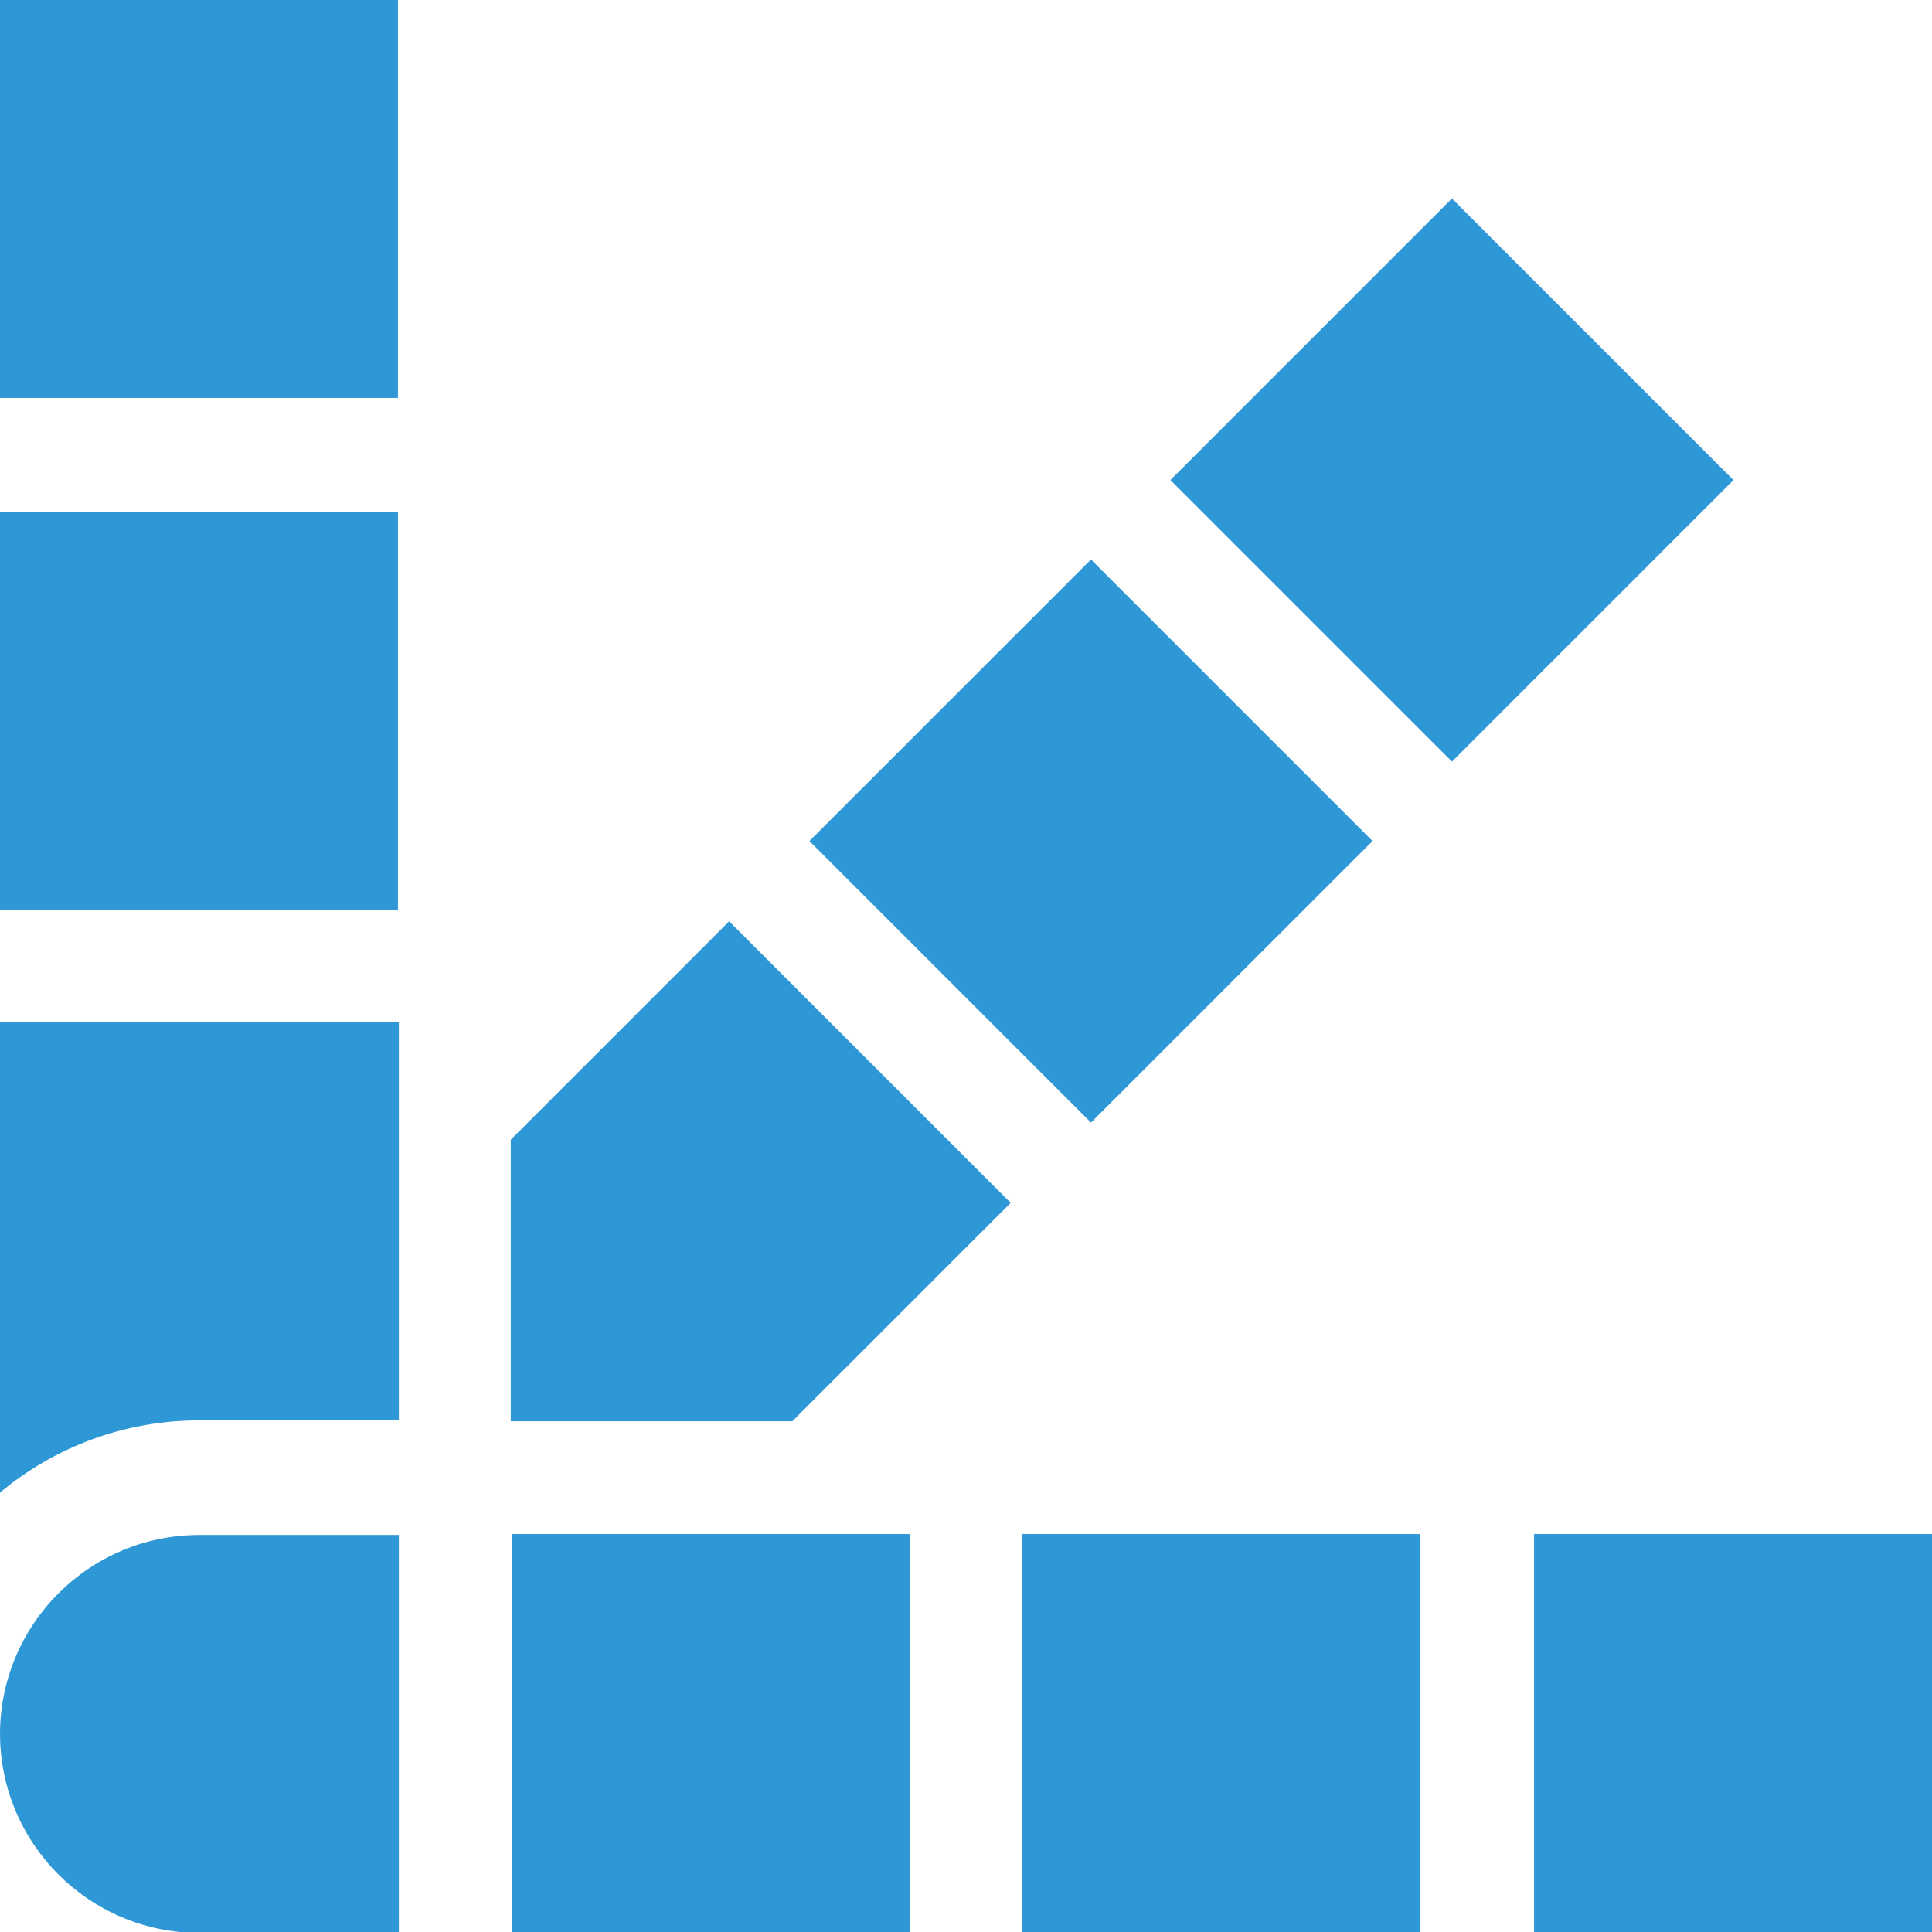
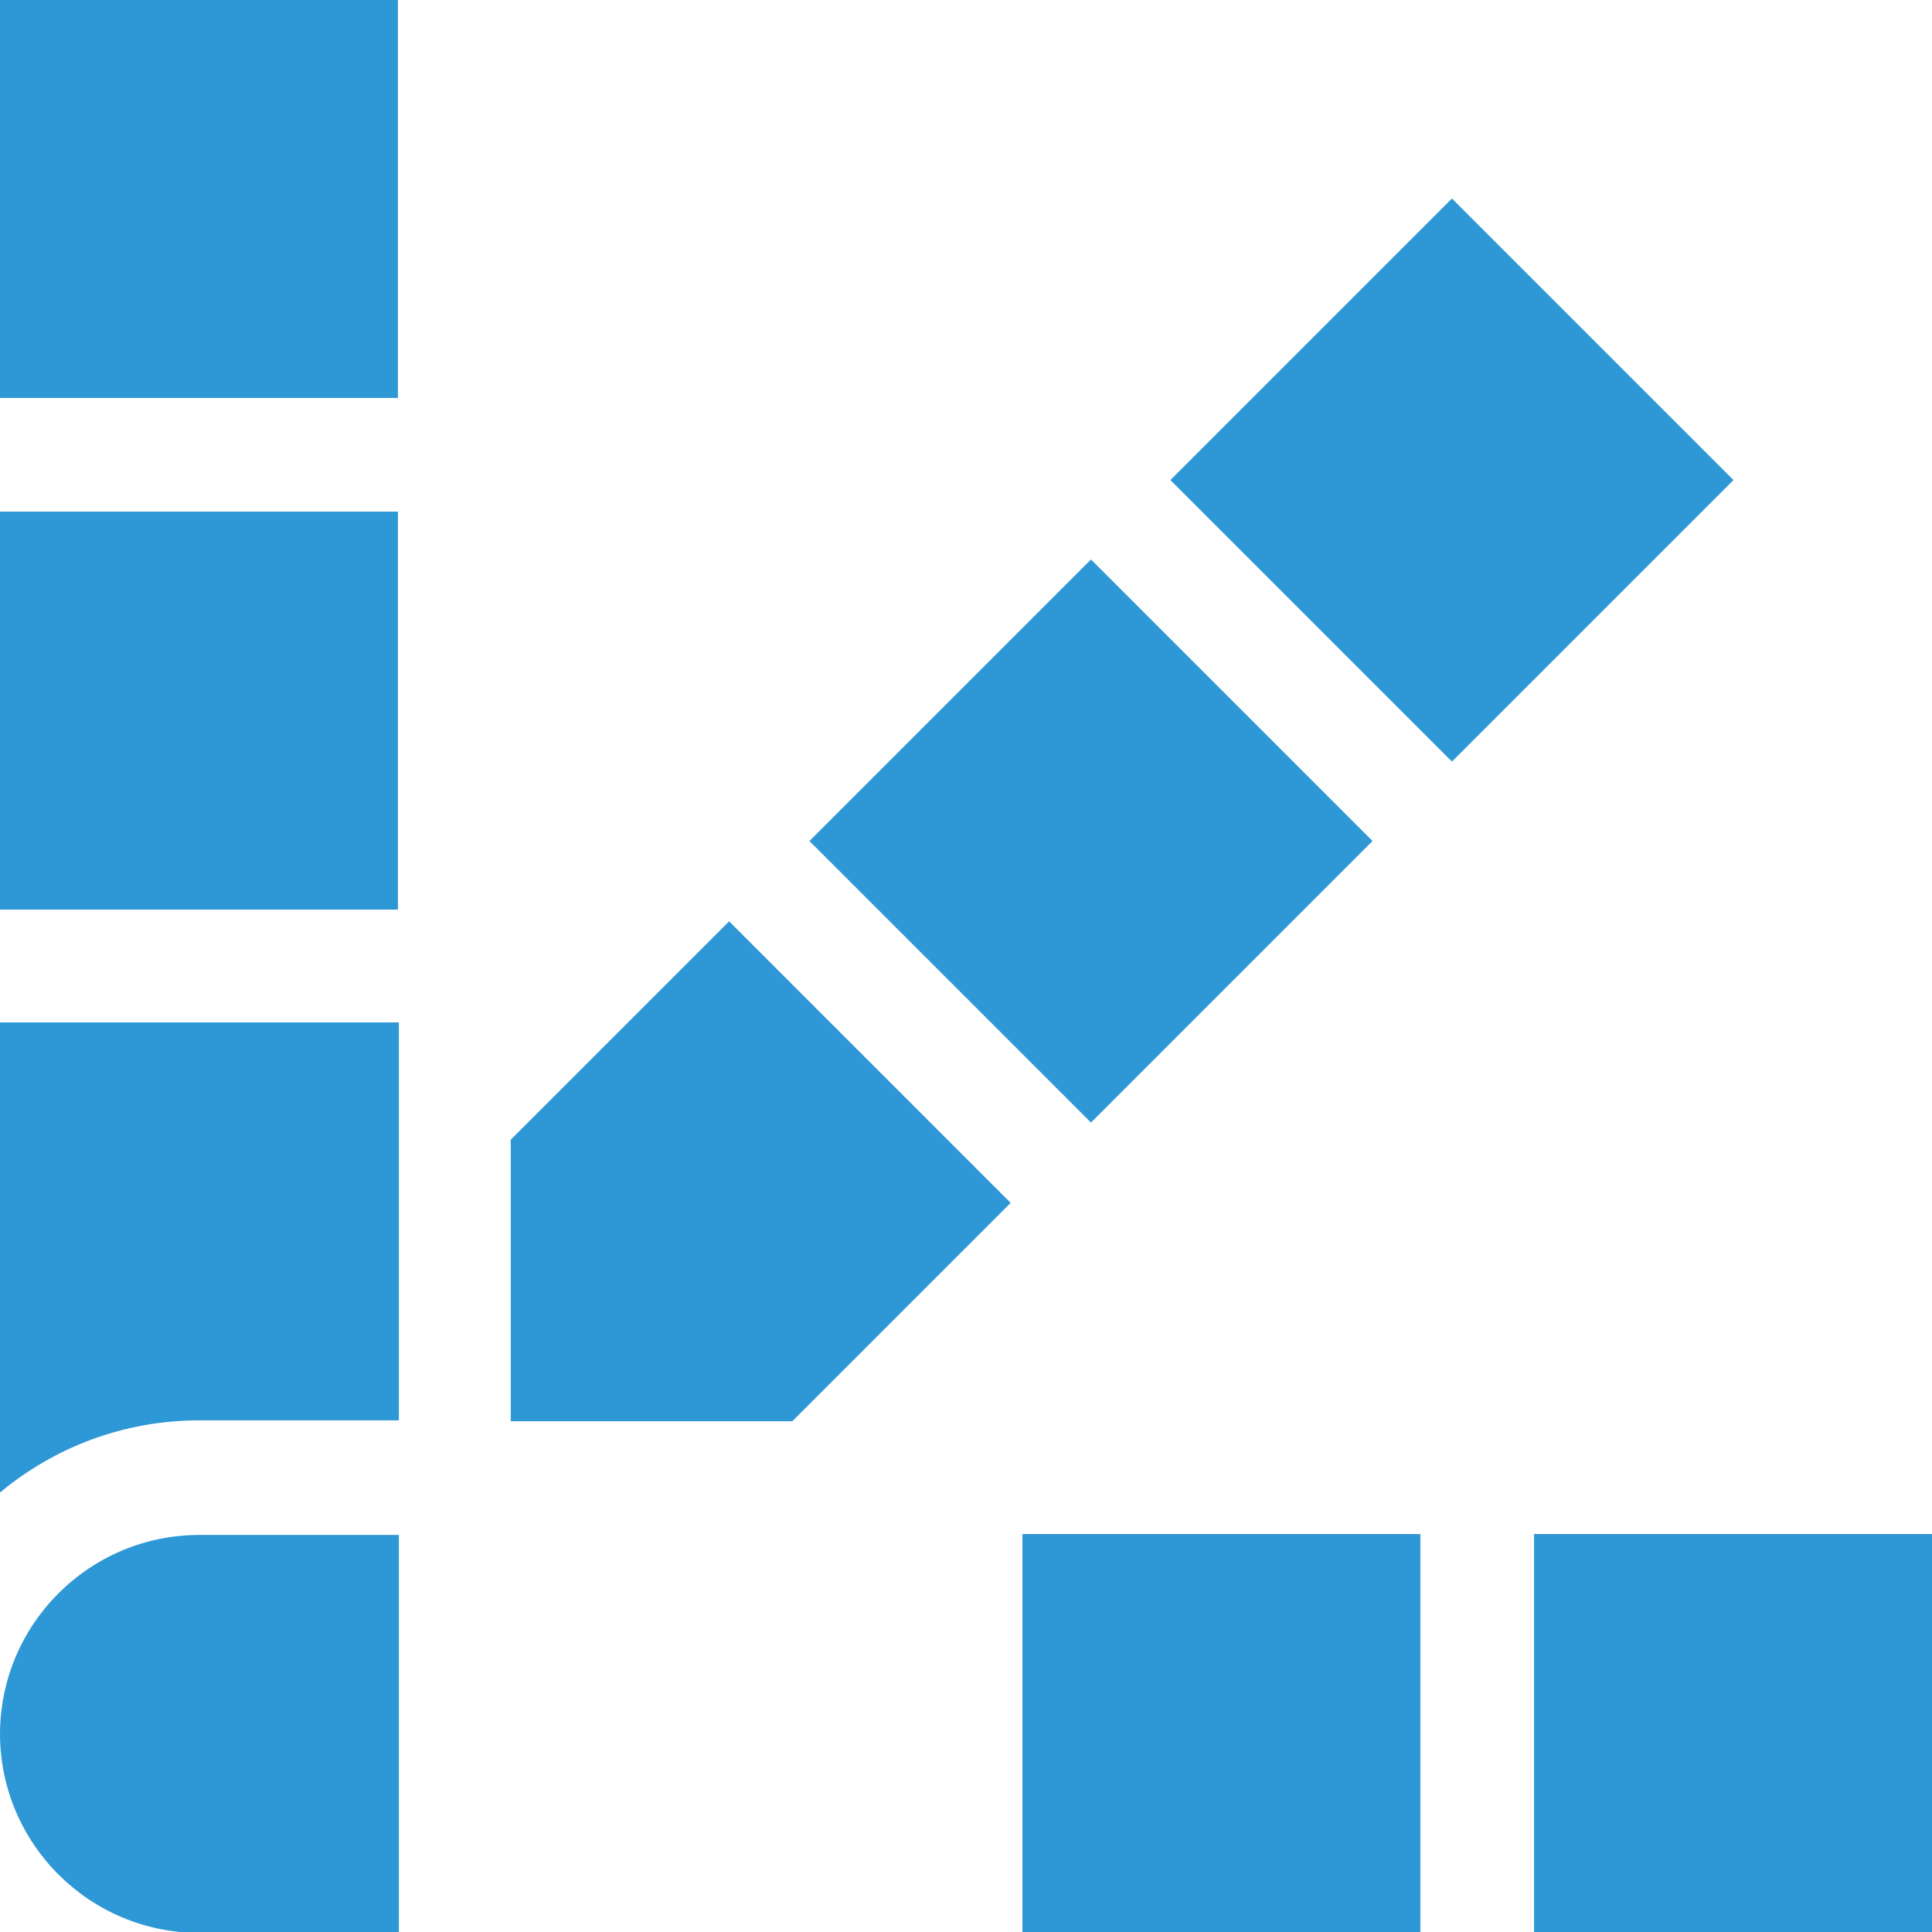
<svg xmlns="http://www.w3.org/2000/svg" id="_图层_2" data-name="图层 2" viewBox="0 0 21.41 21.41">
  <defs>
    <style>
      .cls-1 {
        fill: #2e97d5;
      }
    </style>
  </defs>
  <g id="_图层_1-2" data-name="图层 1">
    <g id="colour">
      <g id="Group_20" data-name="Group 20">
        <path id="Vector_36" data-name="Vector 36" class="cls-1" d="m17,17h4.41v4.41h-4.41v-4.41Z" />
        <path id="Vector_37" data-name="Vector 37" class="cls-1" d="m11.2,13.33l-3.12-3.12-2.42,2.42v3.12h3.12l2.42-2.42Z" />
        <path id="Vector_38" data-name="Vector 38" class="cls-1" d="m12.97,5.32l3.12-3.12,3.12,3.12-3.12,3.12-3.12-3.12Z" />
        <path id="Vector_39" data-name="Vector 39" class="cls-1" d="m0,0h4.41v4.41H0V0Z" />
-         <path id="Vector_40" data-name="Vector 40" class="cls-1" d="m8.97,9.32l3.12-3.12,3.12,3.12-3.12,3.12-3.12-3.12Z" />
+         <path id="Vector_40" data-name="Vector 40" class="cls-1" d="m8.97,9.32l3.12-3.12,3.12,3.12-3.12,3.12-3.12-3.12" />
        <path id="Vector_41" data-name="Vector 41" class="cls-1" d="m11.33,17h4.41v4.41h-4.41v-4.41Z" />
-         <path id="Vector_42" data-name="Vector 42" class="cls-1" d="m5.67,17h4.41v4.41h-4.41v-4.41Z" />
        <path id="Vector_43" data-name="Vector 43" class="cls-1" d="m0,5.67h4.41v4.41H0v-4.41Z" />
        <path id="Vector_44" data-name="Vector 44" class="cls-1" d="m0,19.21c0,1.22.99,2.21,2.21,2.21h2.21v-4.41h-2.21c-1.22,0-2.21.99-2.21,2.21Z" />
        <path id="Vector_45" data-name="Vector 45" class="cls-1" d="m0,16.54c.6-.5,1.37-.8,2.21-.8h2.21v-4.41H0v5.21Z" />
      </g>
    </g>
  </g>
</svg>